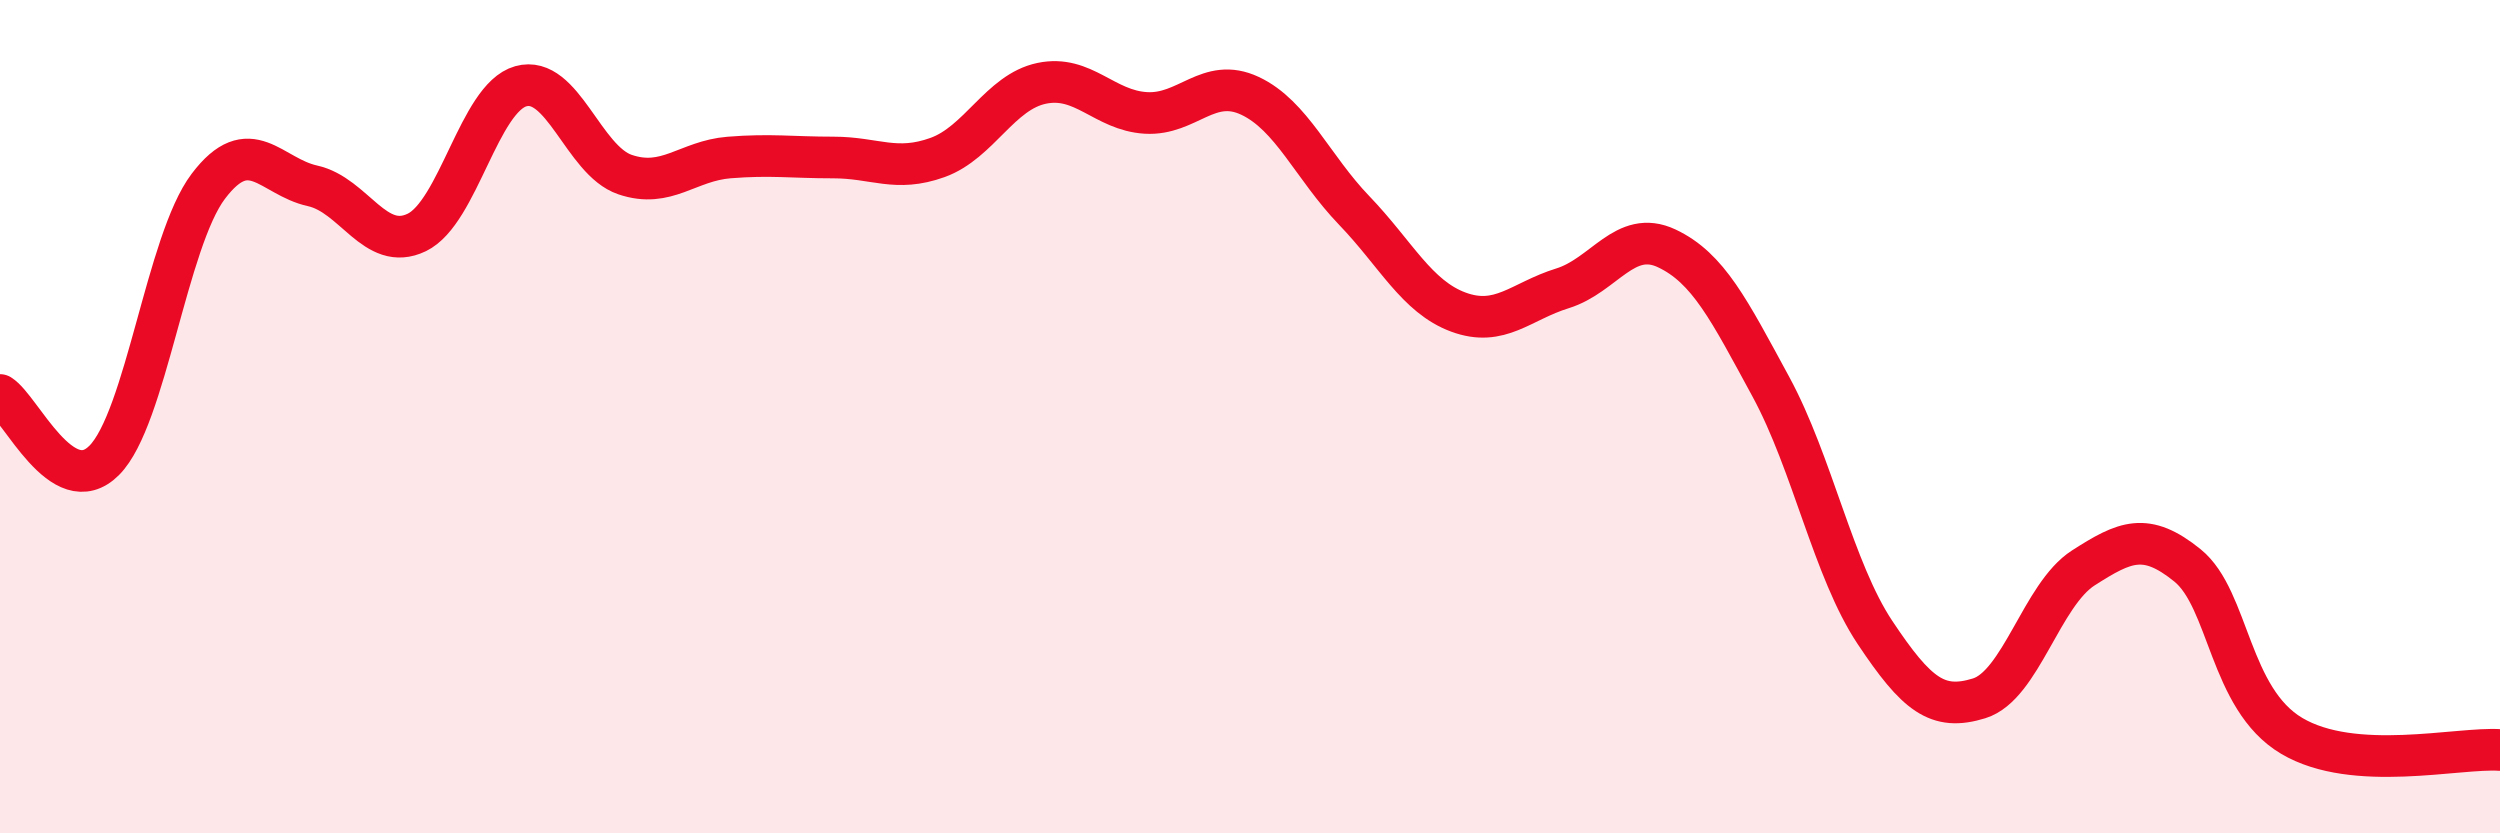
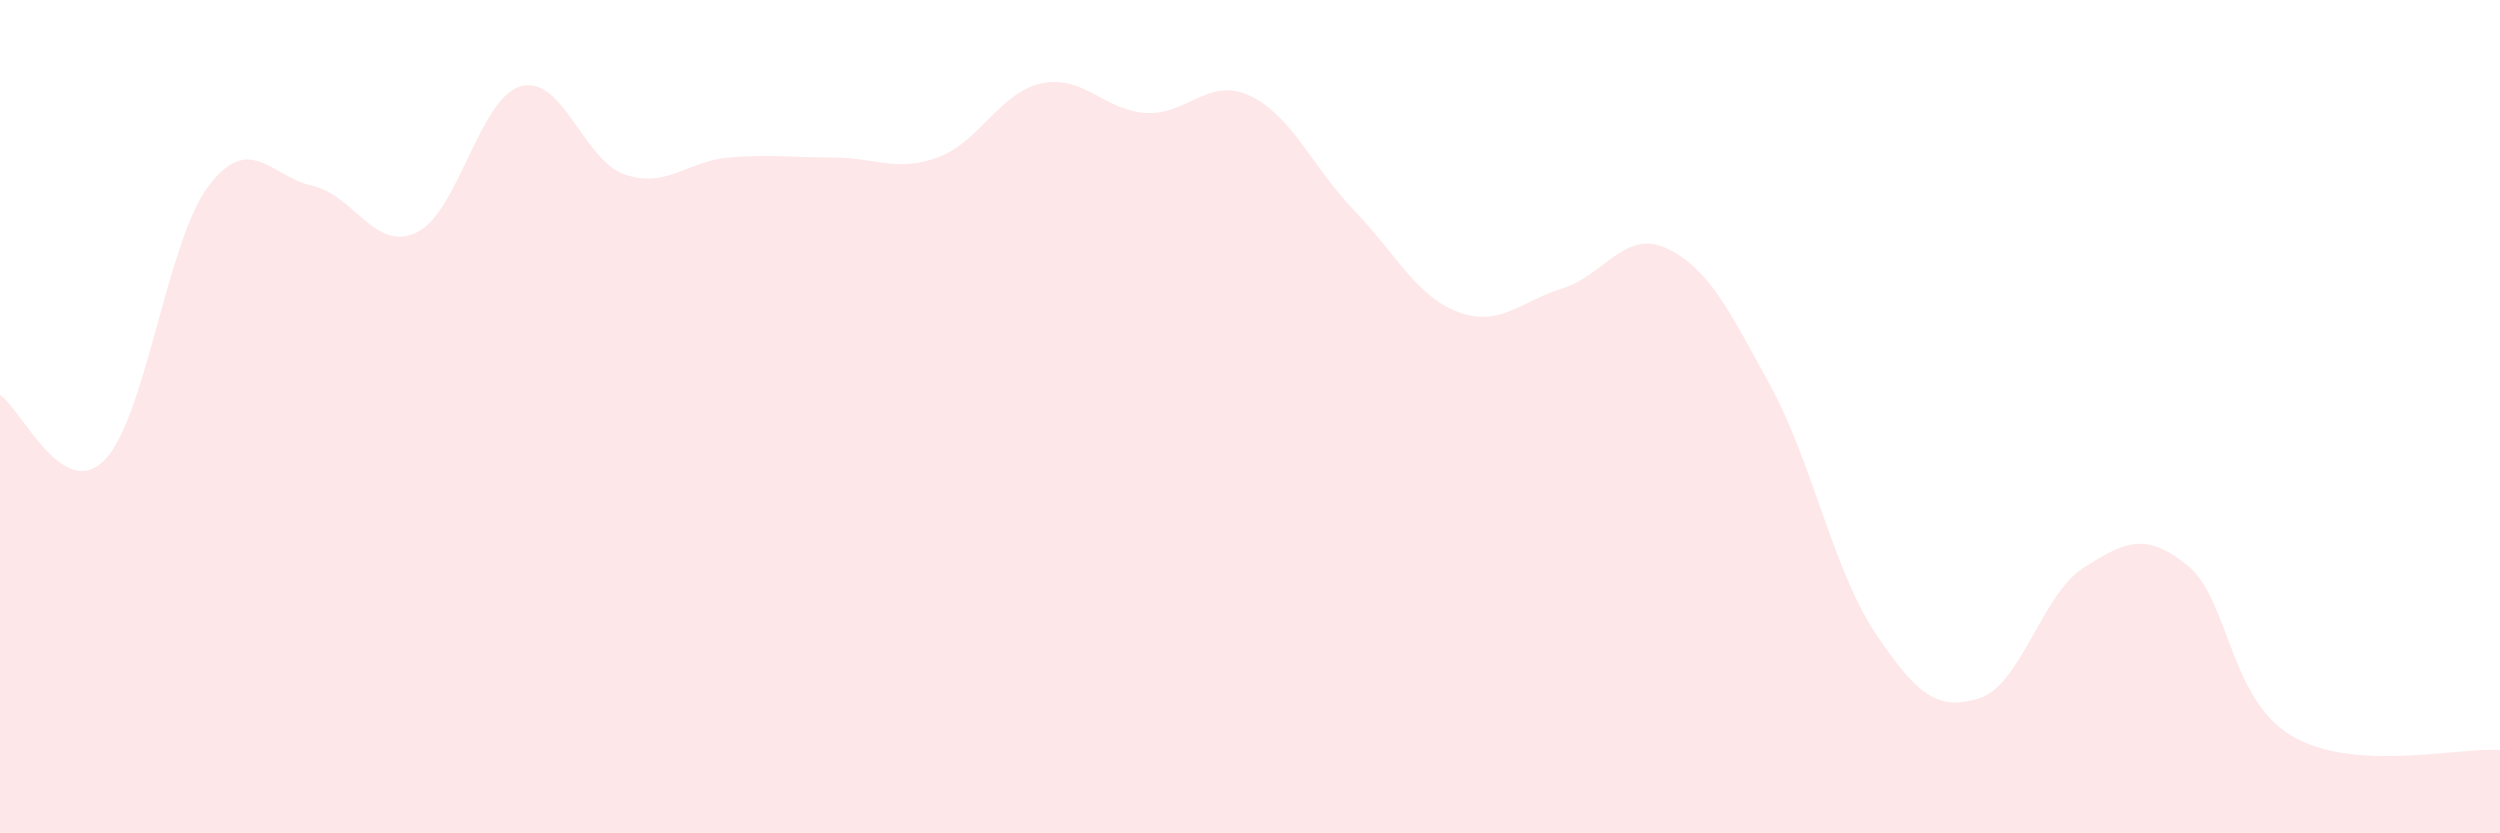
<svg xmlns="http://www.w3.org/2000/svg" width="60" height="20" viewBox="0 0 60 20">
  <path d="M 0,9.48 C 0.5,9.79 1.5,12.05 2.5,11.05 C 3.5,10.05 4,5.79 5,4.47 C 6,3.15 6.5,4.24 7.5,4.46 C 8.5,4.68 9,6.06 10,5.58 C 11,5.1 11.5,2.35 12.5,2.07 C 13.5,1.79 14,3.85 15,4.19 C 16,4.53 16.5,3.86 17.5,3.78 C 18.5,3.7 19,3.78 20,3.78 C 21,3.78 21.5,4.14 22.5,3.78 C 23.5,3.42 24,2.21 25,2 C 26,1.79 26.5,2.65 27.5,2.71 C 28.5,2.77 29,1.83 30,2.3 C 31,2.77 31.5,4.01 32.5,5.05 C 33.5,6.09 34,7.12 35,7.49 C 36,7.86 36.5,7.23 37.5,6.92 C 38.5,6.61 39,5.49 40,5.96 C 41,6.43 41.5,7.44 42.5,9.28 C 43.5,11.12 44,13.68 45,15.18 C 46,16.68 46.5,17.07 47.5,16.76 C 48.5,16.45 49,14.27 50,13.63 C 51,12.99 51.5,12.76 52.5,13.57 C 53.5,14.38 53.5,16.77 55,17.66 C 56.5,18.55 59,17.93 60,18L60 20L0 20Z" fill="#EB0A25" opacity="0.1" stroke-linecap="round" stroke-linejoin="round" />
-   <path d="M 0,9.48 C 0.5,9.79 1.5,12.05 2.5,11.05 C 3.5,10.05 4,5.79 5,4.47 C 6,3.15 6.5,4.24 7.5,4.46 C 8.5,4.68 9,6.06 10,5.58 C 11,5.1 11.5,2.35 12.5,2.07 C 13.5,1.79 14,3.85 15,4.19 C 16,4.53 16.5,3.86 17.5,3.78 C 18.5,3.7 19,3.78 20,3.78 C 21,3.78 21.5,4.14 22.5,3.78 C 23.5,3.42 24,2.21 25,2 C 26,1.79 26.5,2.65 27.5,2.71 C 28.5,2.77 29,1.83 30,2.3 C 31,2.77 31.5,4.01 32.5,5.05 C 33.5,6.09 34,7.12 35,7.49 C 36,7.86 36.5,7.23 37.5,6.92 C 38.5,6.61 39,5.49 40,5.96 C 41,6.43 41.5,7.44 42.5,9.28 C 43.5,11.12 44,13.68 45,15.18 C 46,16.68 46.5,17.07 47.5,16.76 C 48.5,16.45 49,14.27 50,13.63 C 51,12.99 51.5,12.76 52.5,13.57 C 53.5,14.38 53.5,16.77 55,17.66 C 56.5,18.55 59,17.93 60,18" stroke="#EB0A25" stroke-width="1" fill="none" stroke-linecap="round" stroke-linejoin="round" />
</svg>